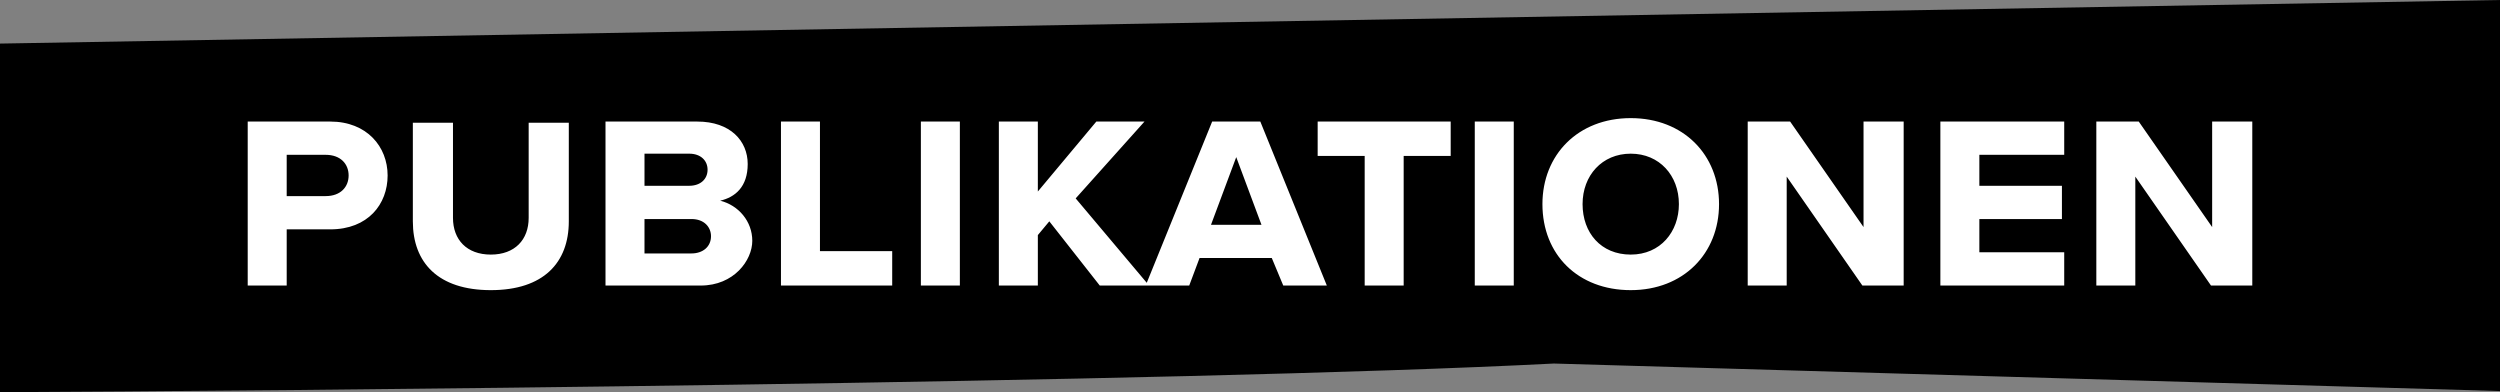
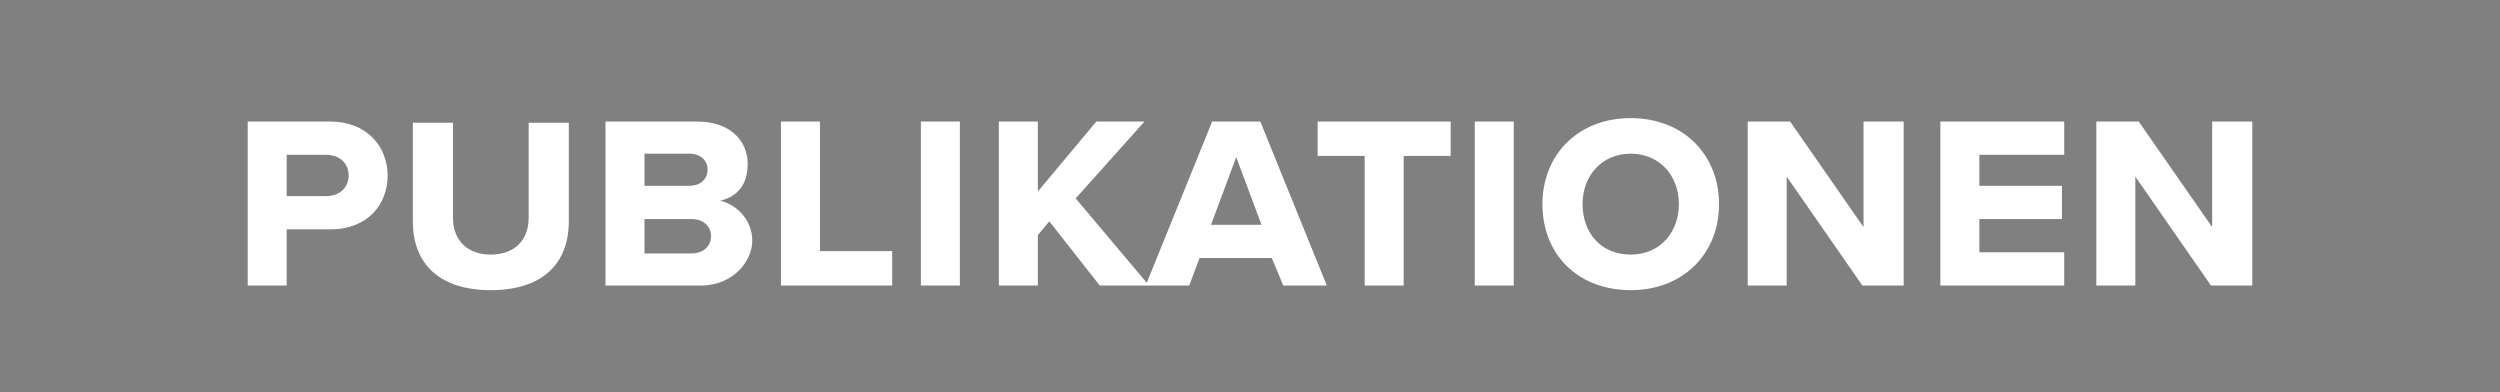
<svg xmlns="http://www.w3.org/2000/svg" id="Ebene_1" viewBox="0 0 218 34.2">
  <rect x="0" y="0" width="218" height="34.2" fill="#808080" stroke="none" />
  <defs>
    <style>      .st0 {        fill: #fff;      }    </style>
  </defs>
-   <path d="M0,34.2c22.2-.1,102.5-.8,135.5-2.5l82.5,2.4V0L0,3.8v30.4Z" />
  <path class="st0" d="M21.6,24.9v-14.3h7.2c3.2,0,5,2.2,5,4.7s-1.7,4.7-5,4.7h-3.8v4.9h-3.4ZM30.4,15.3c0-1-.7-1.8-2-1.8h-3.4v3.6h3.4c1.3,0,2-.8,2-1.8ZM36,19.3v-8.6h3.5v8.3c0,1.9,1.2,3.2,3.3,3.2s3.3-1.3,3.3-3.2v-8.3h3.5v8.6c0,3.6-2.2,6-6.8,6s-6.8-2.4-6.8-6ZM52.8,24.9v-14.3h8c2.9,0,4.4,1.7,4.4,3.7s-1.1,2.9-2.4,3.2c1.6.4,2.8,1.8,2.8,3.5s-1.6,3.9-4.5,3.9h-8.2ZM61.7,14.8c0-.8-.6-1.4-1.6-1.4h-3.9v2.8h3.9c1,0,1.6-.6,1.6-1.4ZM62,20.6c0-.8-.6-1.5-1.7-1.5h-4.1v3h4.1c1,0,1.7-.6,1.7-1.5ZM68.1,24.9v-14.3h3.4v11.3h6.3v3h-9.7ZM80.3,24.9v-14.3h3.4v14.3h-3.4ZM95.9,24.9l-4.4-5.6-1,1.2v4.4h-3.4v-14.3h3.4v6.1l5.1-6.1h4.2l-6,6.7,6.4,7.6h-4.2ZM109.9,10.6l5.8,14.3h-3.8l-1-2.4h-6.3l-.9,2.4h-3.8l5.8-14.3h4.2ZM107.8,13.7l-2.2,5.9h4.4l-2.2-5.9ZM119,24.9v-11.3h-4.1v-3h11.6v3h-4.1v11.3h-3.4ZM128.6,24.9v-14.3h3.4v14.3h-3.4ZM134.5,17.8c0-4.3,3.1-7.5,7.7-7.5s7.7,3.2,7.7,7.5-3.1,7.5-7.7,7.5-7.7-3.1-7.7-7.5ZM146.4,17.8c0-2.5-1.7-4.4-4.2-4.4s-4.2,1.9-4.2,4.4,1.6,4.4,4.2,4.4,4.2-2,4.2-4.4ZM162.4,24.9l-6.6-9.5v9.5h-3.4v-14.3h3.7l6.4,9.2v-9.2h3.5v14.3h-3.5ZM169.2,24.9v-14.3h10.8v2.9h-7.4v2.7h7.2v2.9h-7.2v2.9h7.4v2.9h-10.8ZM192.8,24.9l-6.6-9.5v9.5h-3.4v-14.3h3.7l6.4,9.2v-9.2h3.5v14.3h-3.5Z" />
</svg>